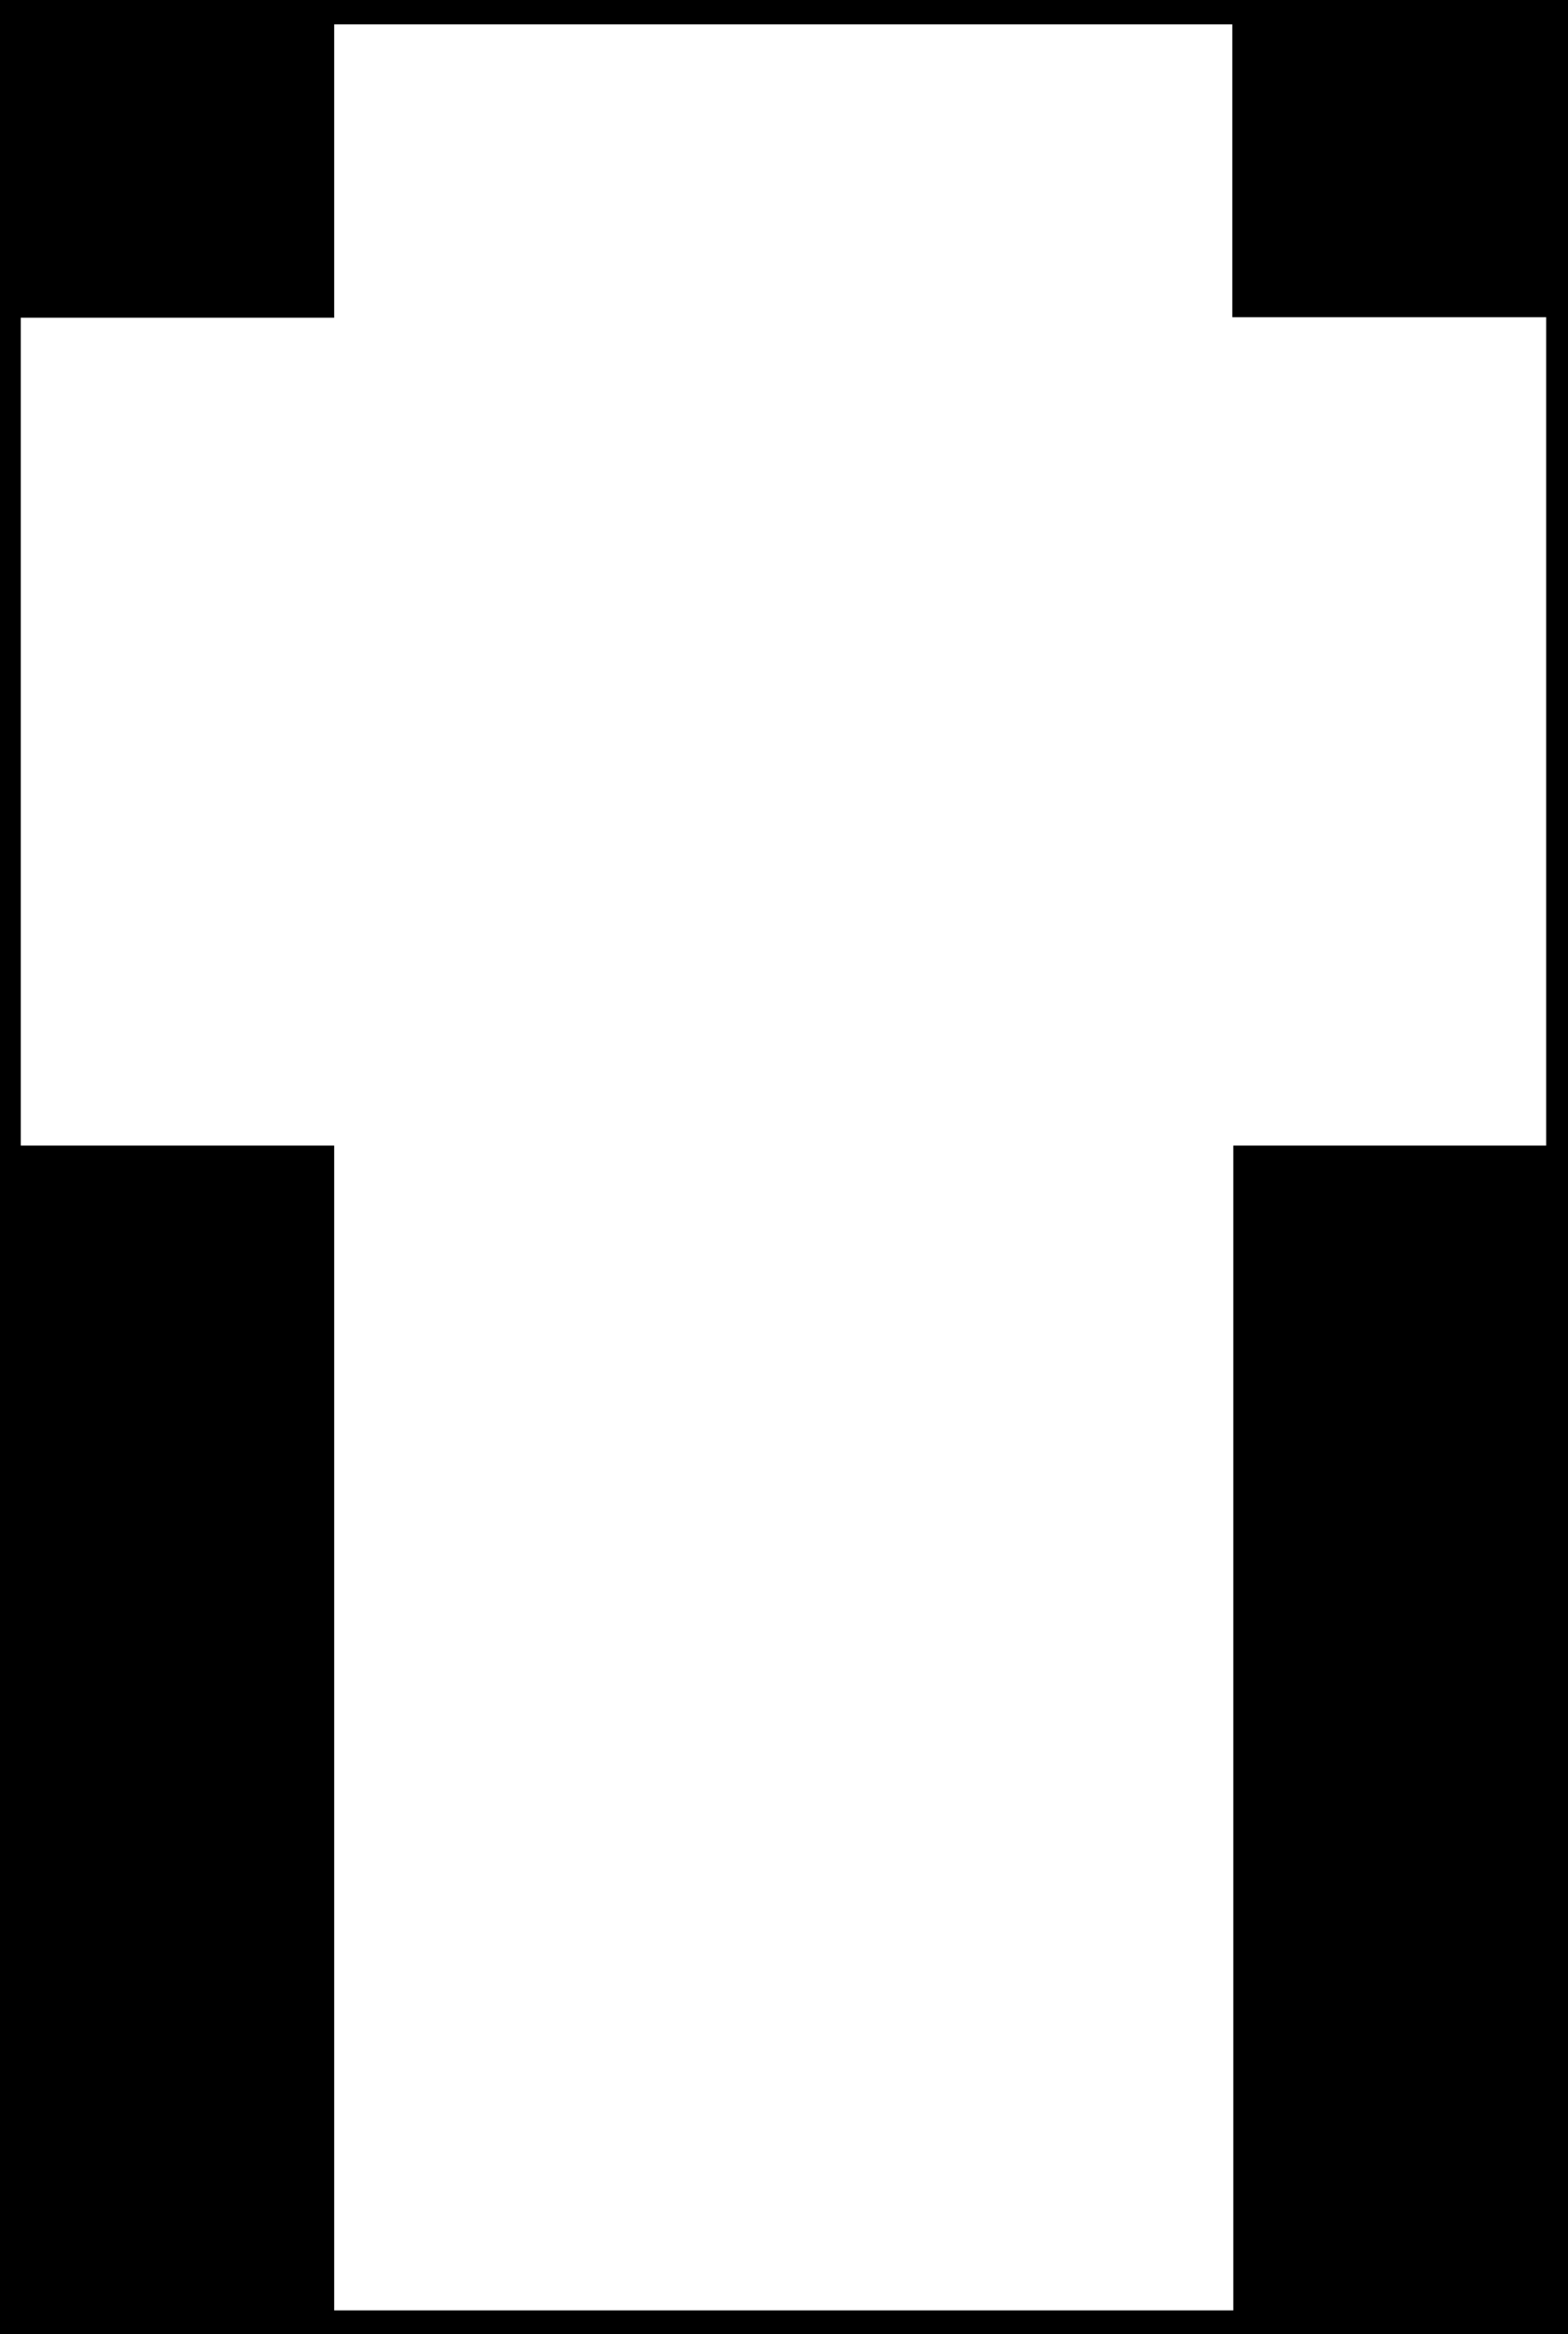
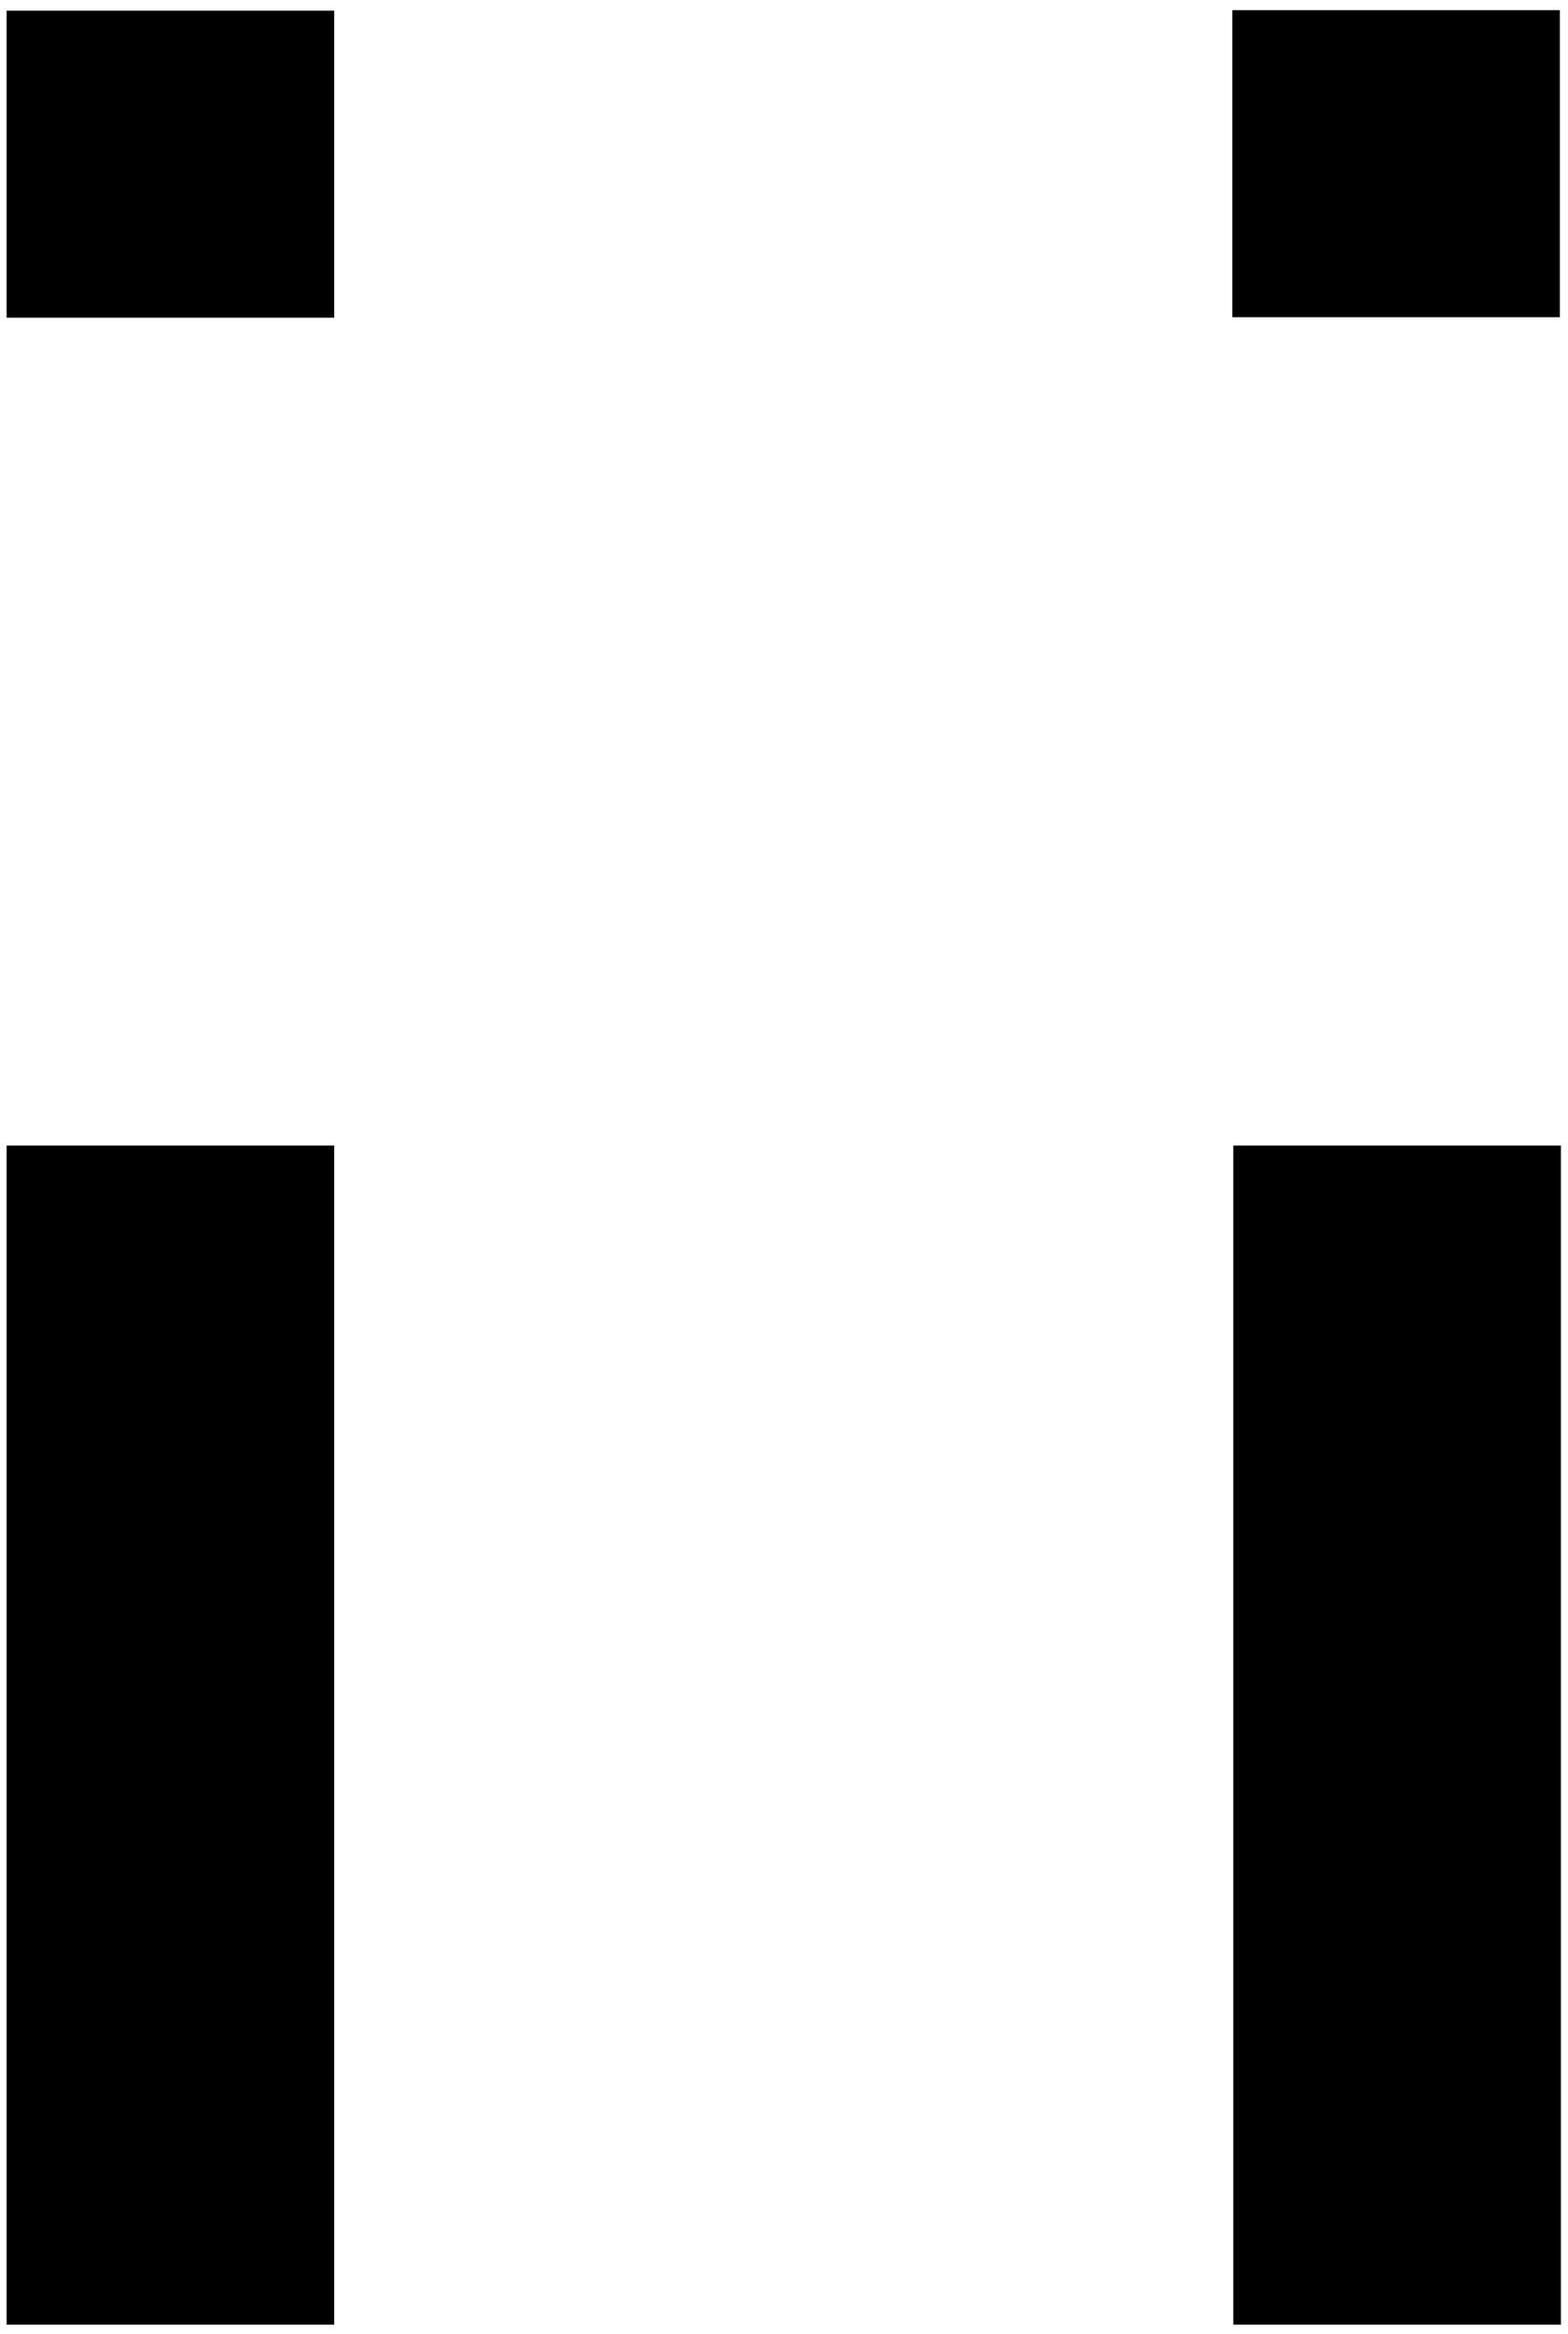
<svg xmlns="http://www.w3.org/2000/svg" width="490.4" height="7.6in" fill-rule="evenodd" stroke-linecap="round" preserveAspectRatio="none" viewBox="0 0 3092 4599">
-   <path d="M0 0h3092v4599H0z" style="fill:none;stroke:none" />
-   <path d="M3077 4580H13V20h3064v4560z" style="stroke:#000;stroke-width:56;stroke-linejoin:round;fill:none" />
  <path d="M659 626H13V21h646v605zm1771-1h646V20h-646v605zM659 2257H13v2323h646V2257zm1773 0h646v2323h-646V2257z" style="fill:#000;stroke:none" />
</svg>